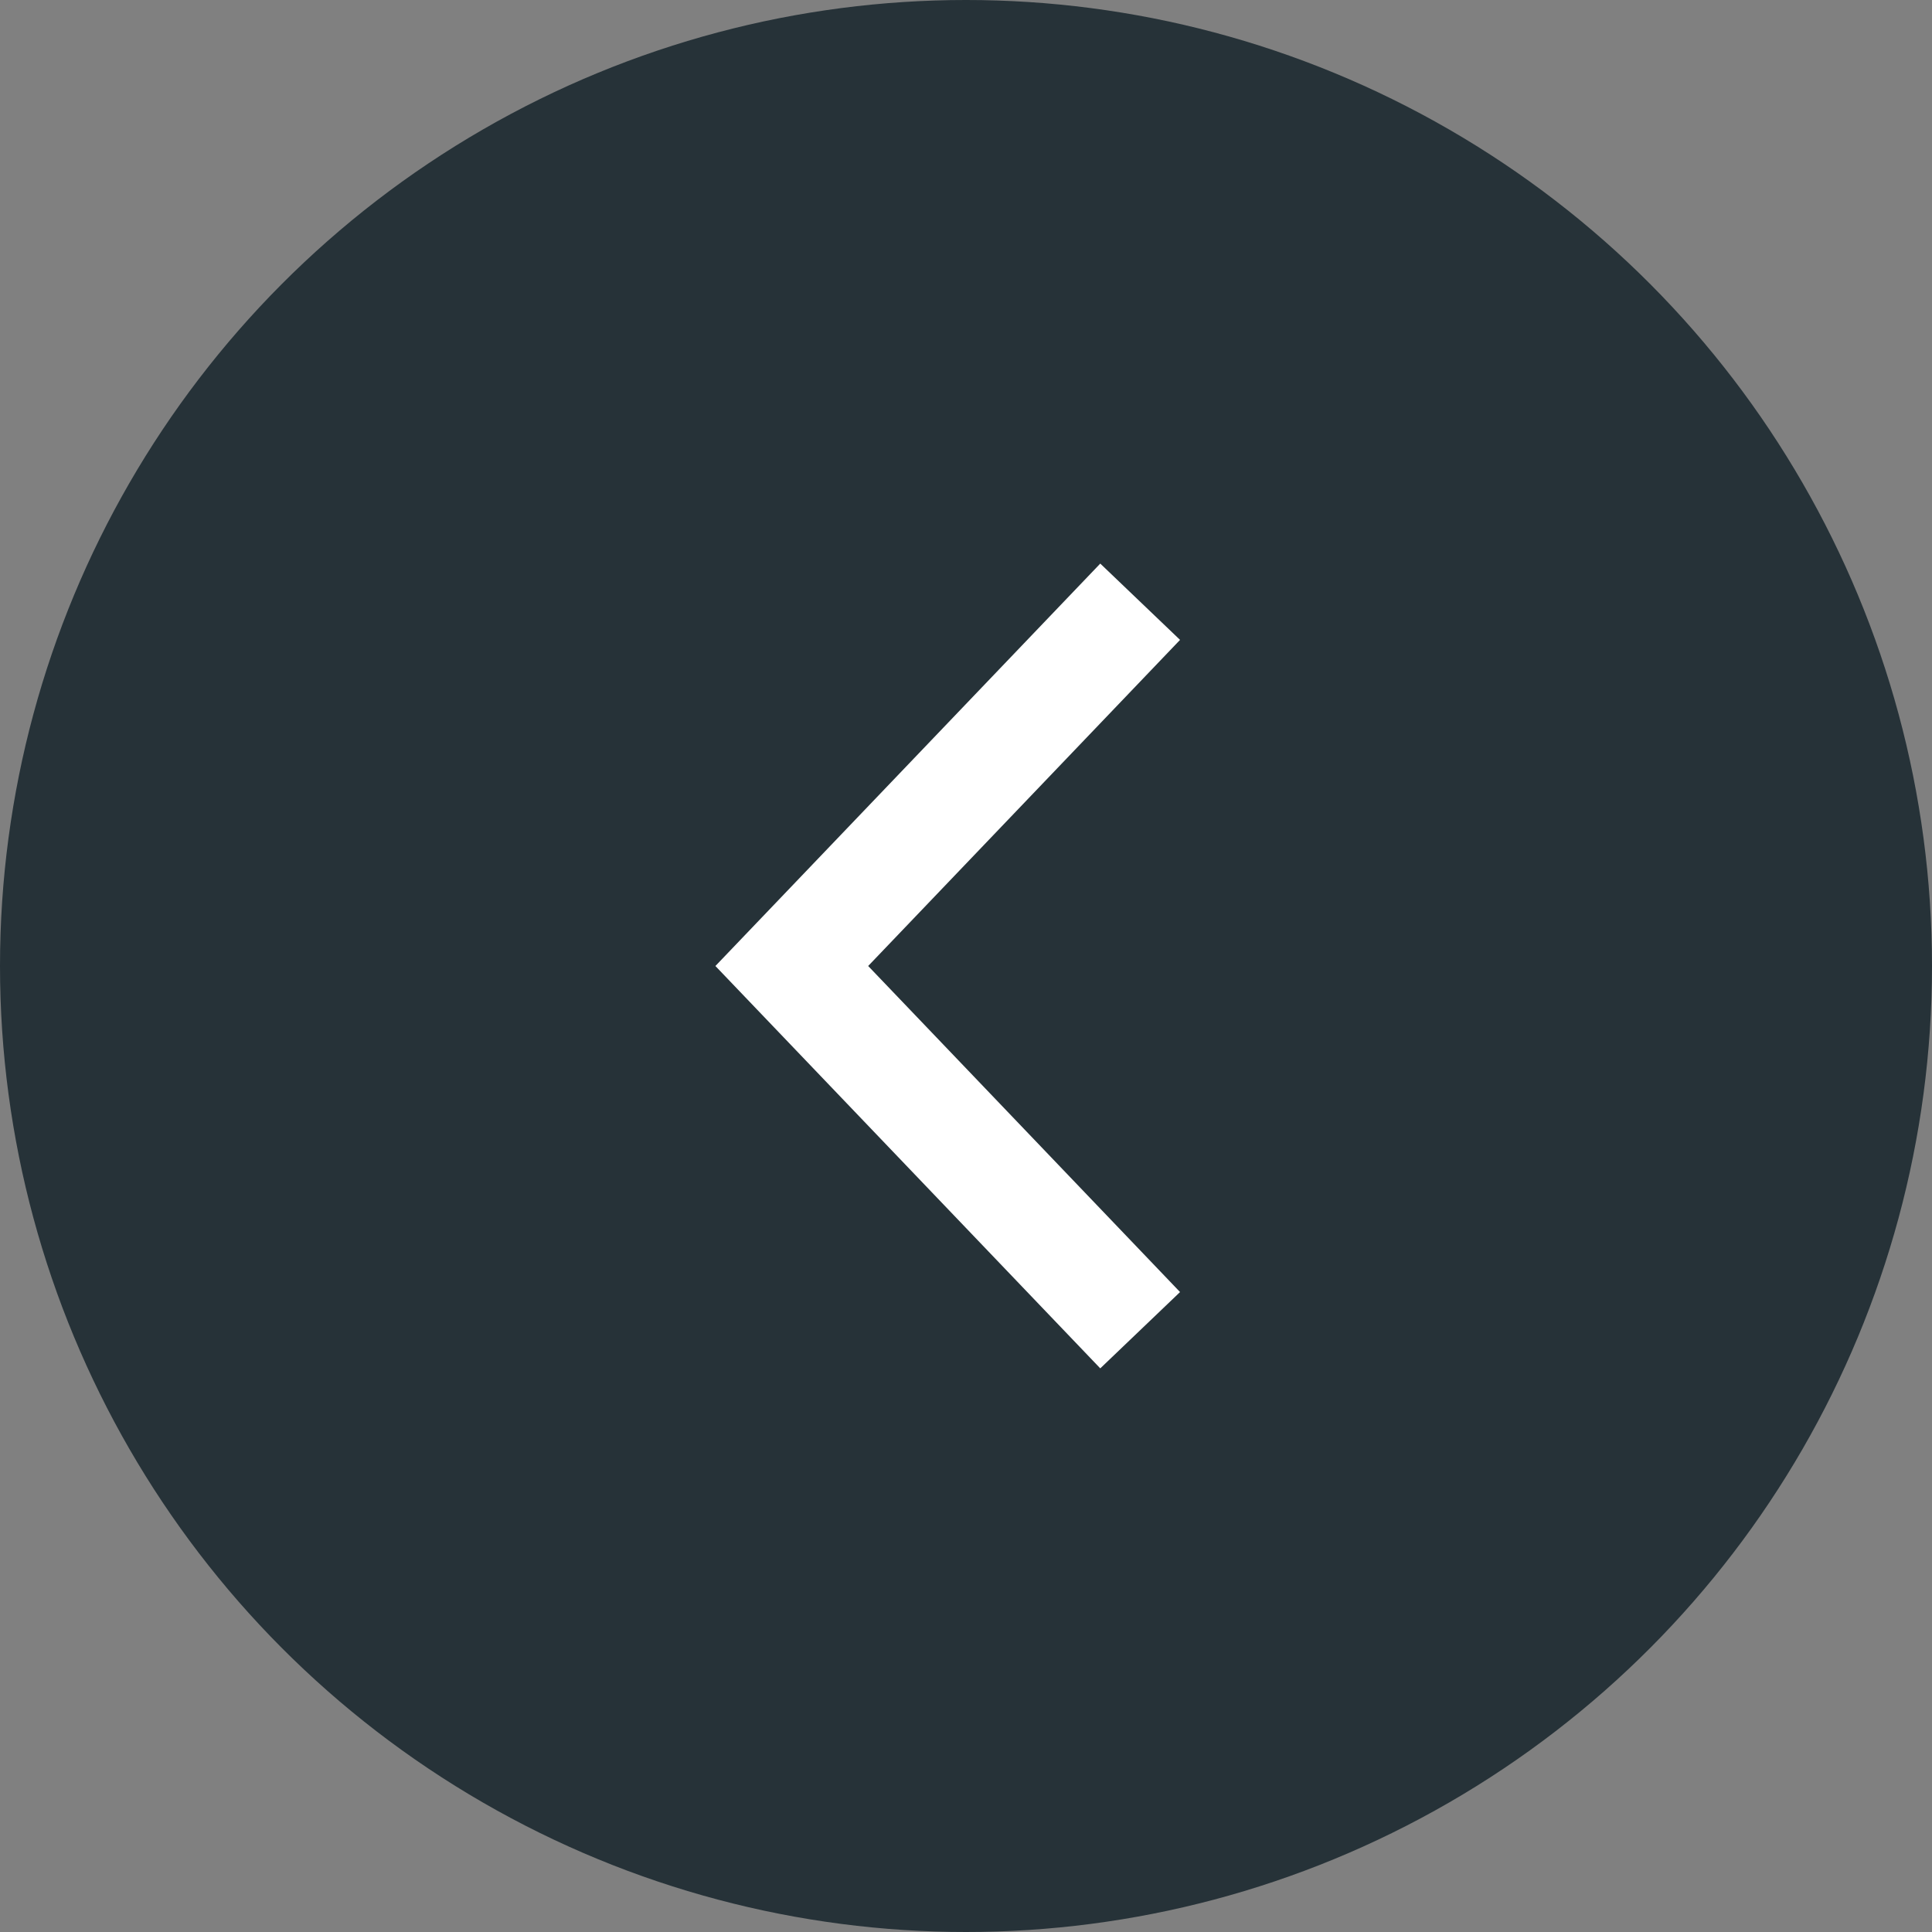
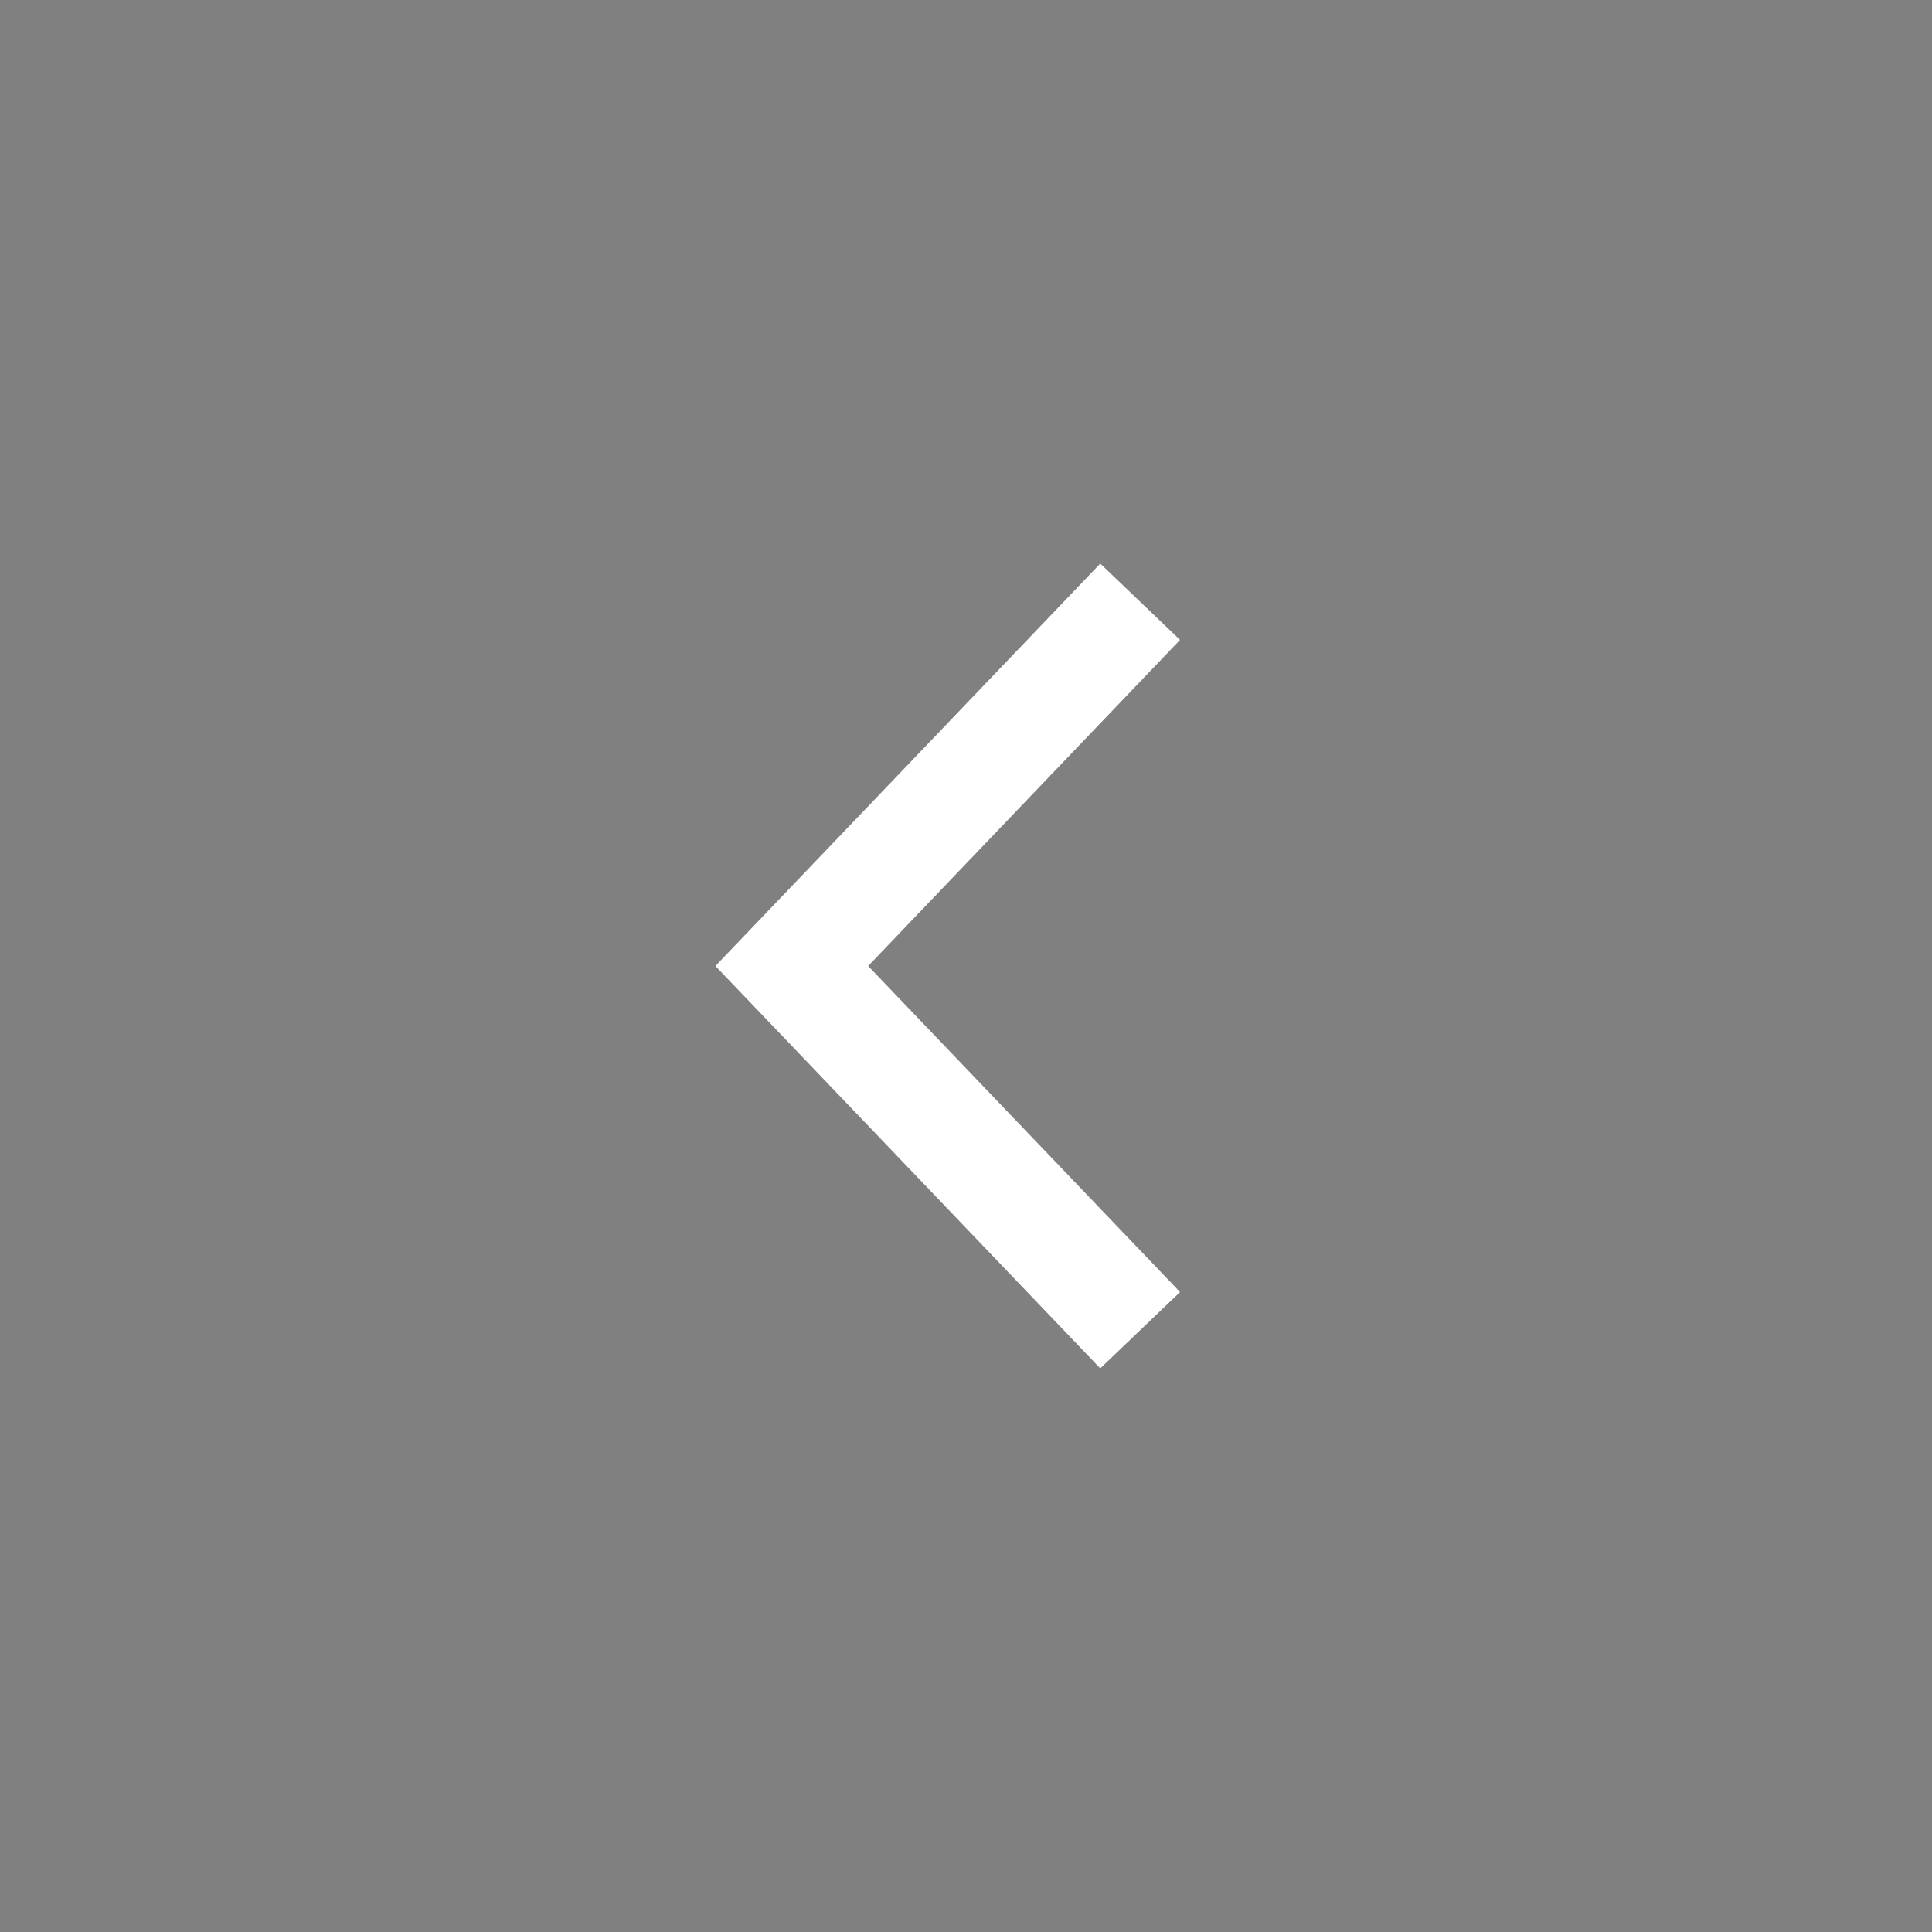
<svg xmlns="http://www.w3.org/2000/svg" width="35" height="35" viewBox="0 0 35 35" fill="none">
  <rect x="0" y="0" width="35" height="35" fill="#808080" stroke="none" />
-   <circle cx="17.5" cy="17.5" r="17.5" transform="rotate(-180 17.5 17.5)" fill="#263238" />
  <path d="M20.655 24.098L14.344 17.5L20.655 10.901" stroke="white" stroke-width="2" />
</svg>